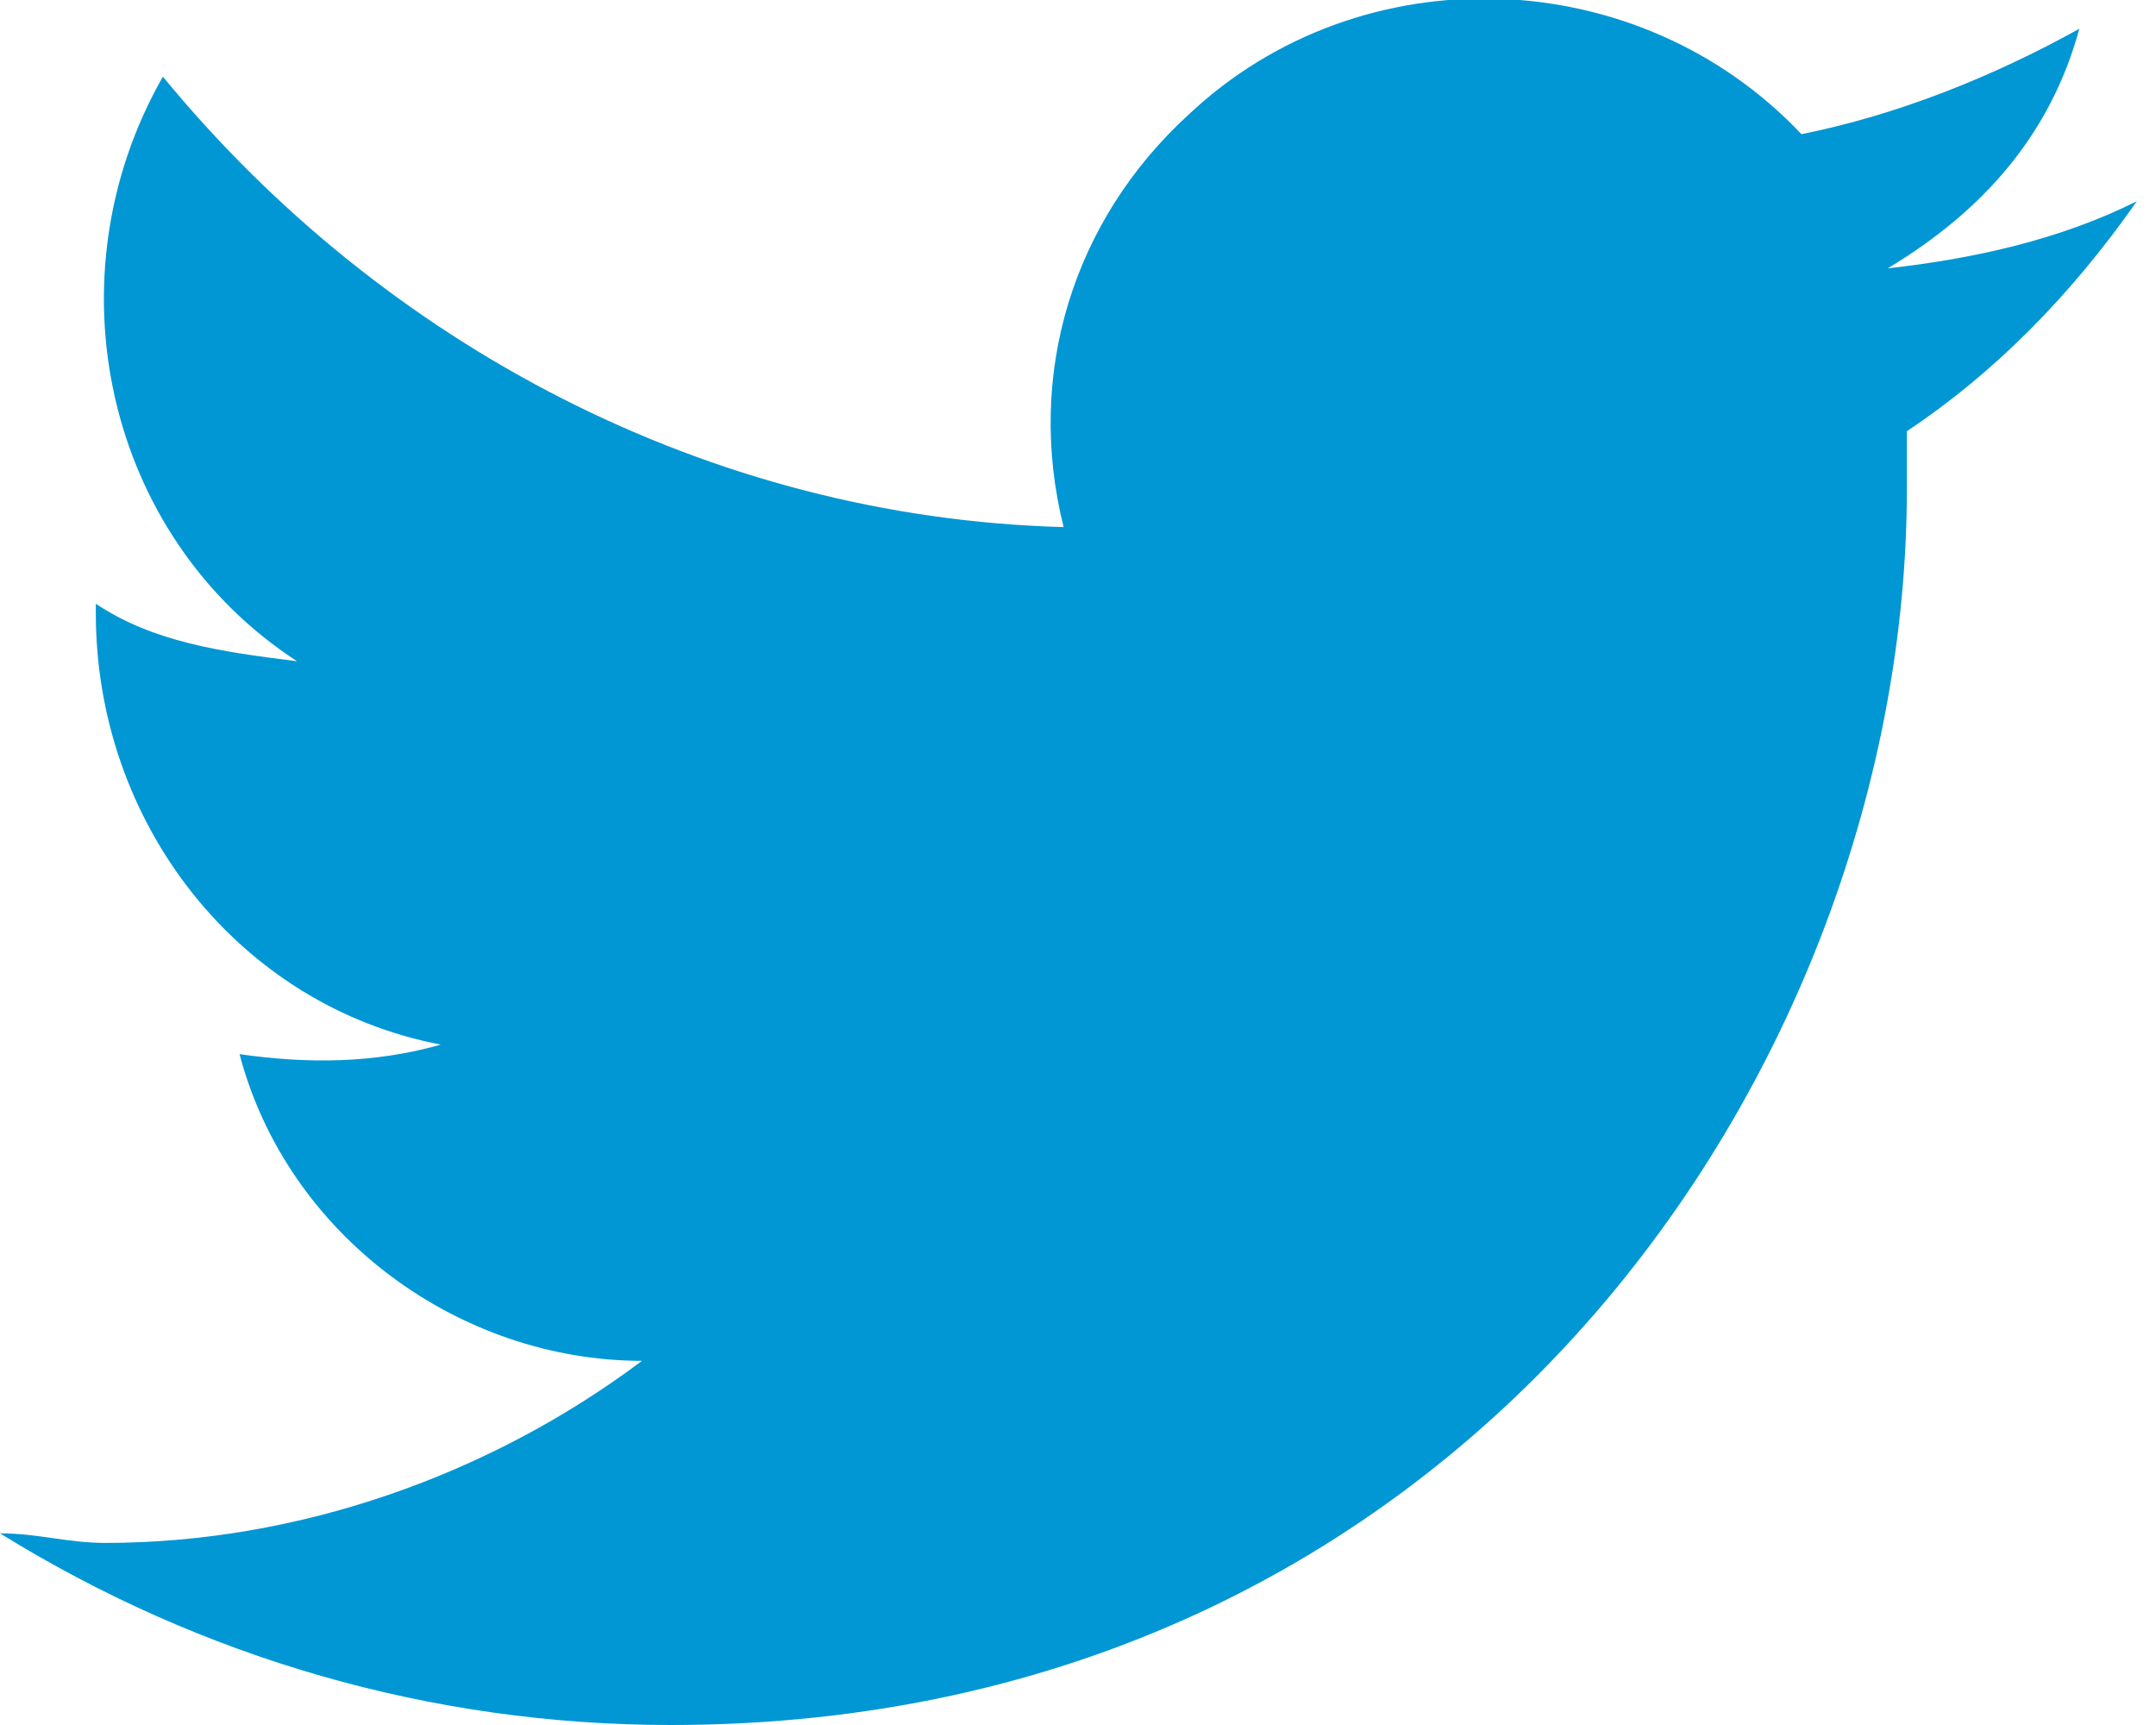
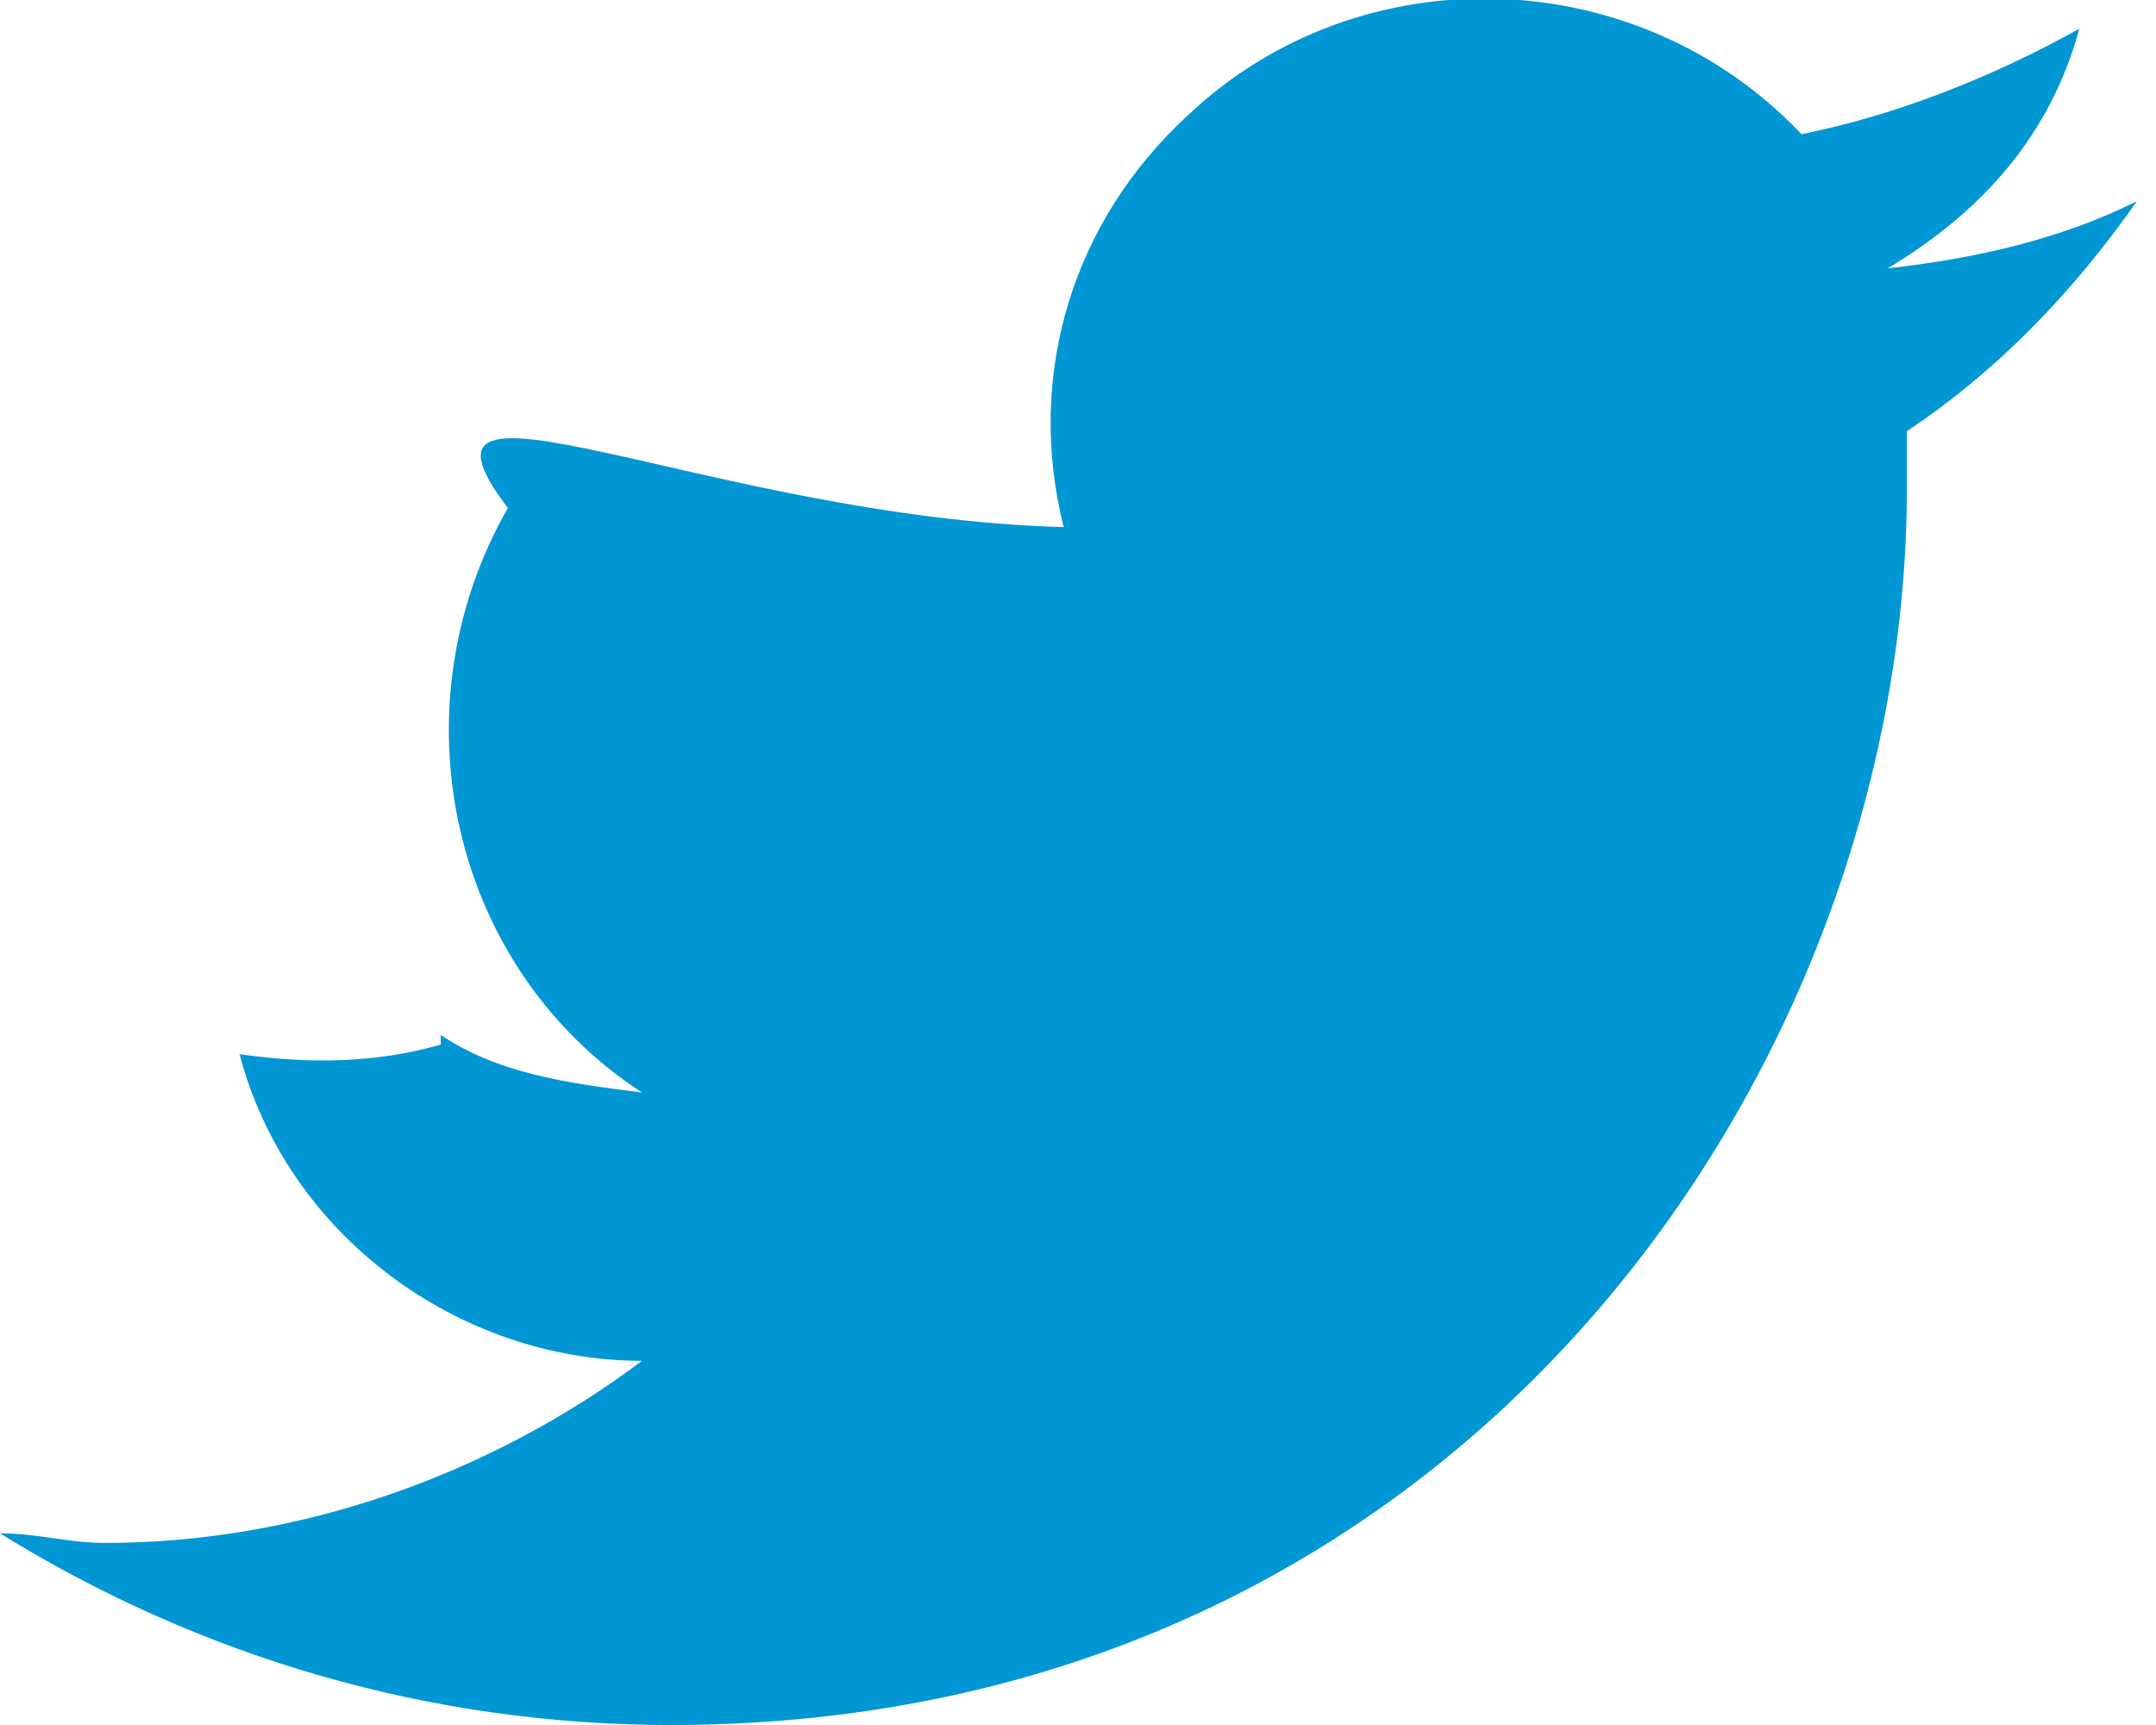
<svg xmlns="http://www.w3.org/2000/svg" version="1.1" id="レイヤー_1" x="0px" y="0px" viewBox="0 0 22.5 18" style="enable-background:new 0 0 22.5 18;" xml:space="preserve">
  <style type="text/css">
	.st0{fill:#0097D4;}
</style>
  <g id="Logo_1_">
-     <path id="white_background" class="st0" d="M19.9,4.5c0,0.2,0,0.4,0,0.6c0,6-4.6,12.9-12.9,12.9l0,0c-2.5,0-4.9-0.7-7-2   c0.4,0,0.7,0.1,1.1,0.1c2,0,4-0.7,5.6-1.9c-1.9,0-3.7-1.3-4.2-3.2c0.7,0.1,1.4,0.1,2.1-0.1C2.5,10.5,1,8.6,1,6.4c0,0,0,0,0-0.1   c0.6,0.4,1.3,0.5,2.1,0.6c-2-1.3-2.6-4-1.4-6.1C4,3.6,7.4,5.4,11.1,5.5c-0.4-1.6,0.1-3.2,1.3-4.3c1.8-1.7,4.7-1.6,6.4,0.2   c1-0.2,2-0.6,2.9-1.1c-0.3,1.1-1,1.9-2,2.5c0.9-0.1,1.8-0.3,2.6-0.7C21.6,3.1,20.8,3.9,19.9,4.5z" />
+     <path id="white_background" class="st0" d="M19.9,4.5c0,0.2,0,0.4,0,0.6c0,6-4.6,12.9-12.9,12.9l0,0c-2.5,0-4.9-0.7-7-2   c0.4,0,0.7,0.1,1.1,0.1c2,0,4-0.7,5.6-1.9c-1.9,0-3.7-1.3-4.2-3.2c0.7,0.1,1.4,0.1,2.1-0.1c0,0,0,0,0-0.1   c0.6,0.4,1.3,0.5,2.1,0.6c-2-1.3-2.6-4-1.4-6.1C4,3.6,7.4,5.4,11.1,5.5c-0.4-1.6,0.1-3.2,1.3-4.3c1.8-1.7,4.7-1.6,6.4,0.2   c1-0.2,2-0.6,2.9-1.1c-0.3,1.1-1,1.9-2,2.5c0.9-0.1,1.8-0.3,2.6-0.7C21.6,3.1,20.8,3.9,19.9,4.5z" />
  </g>
</svg>